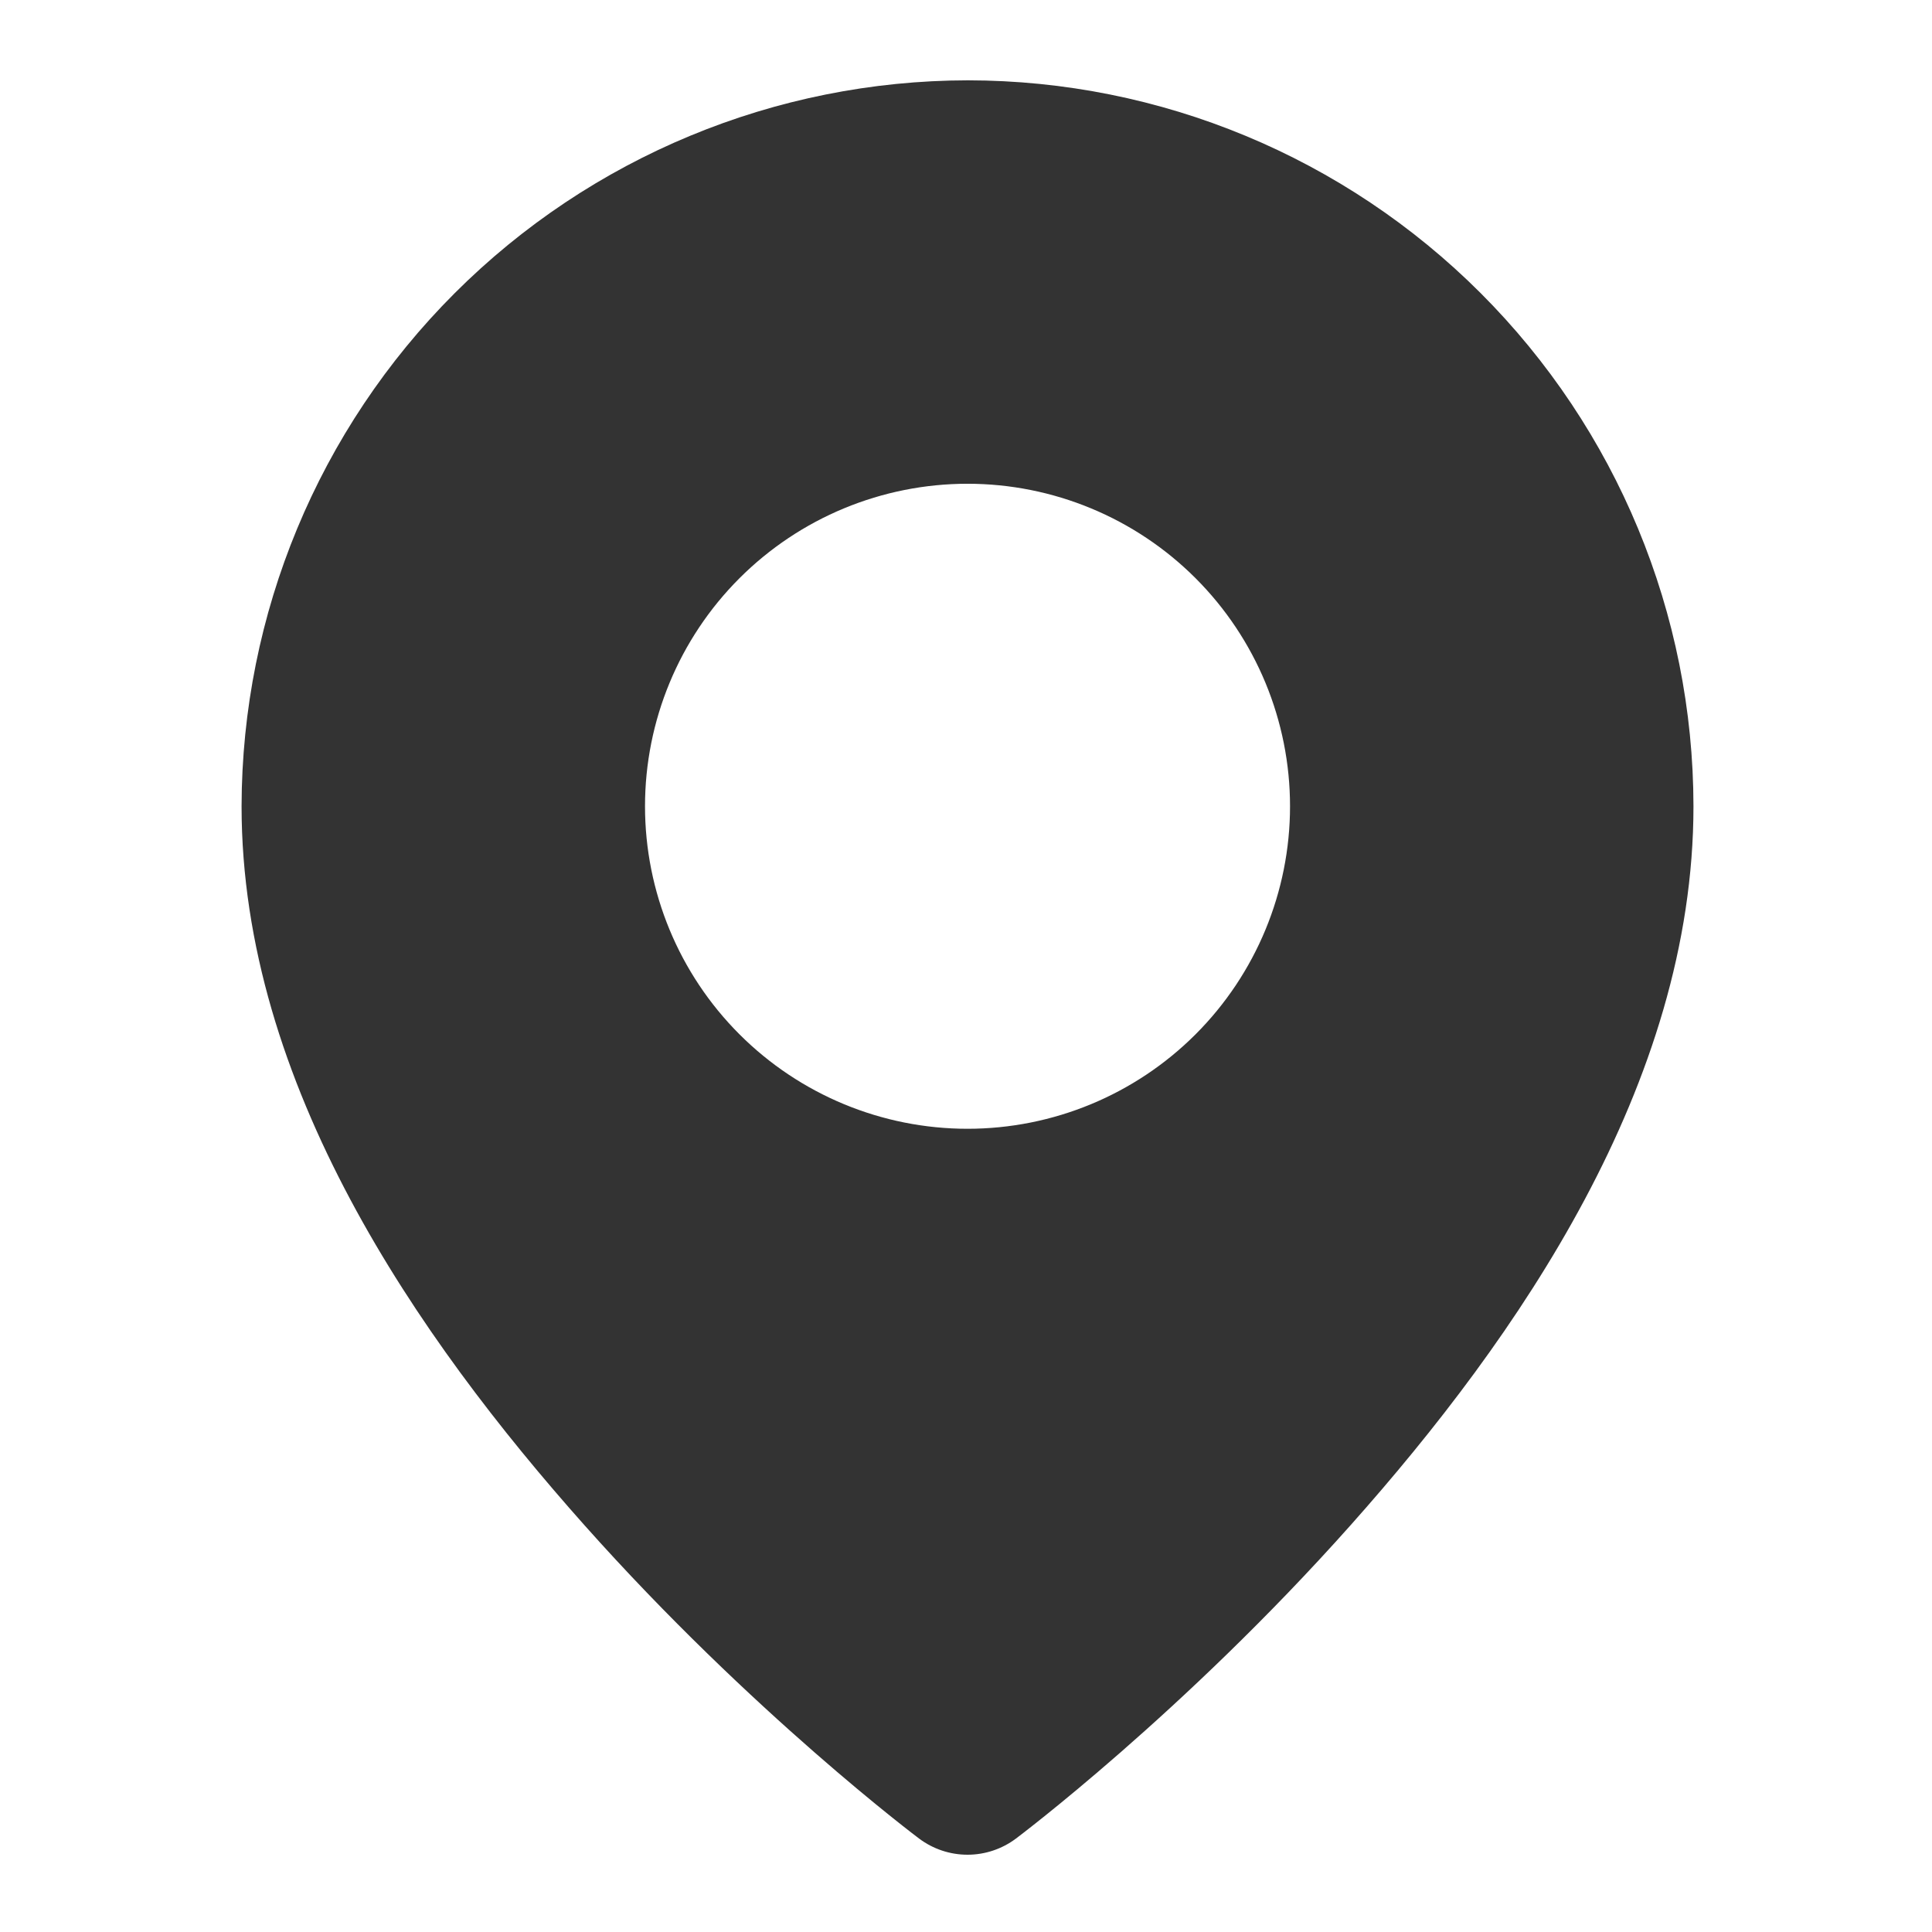
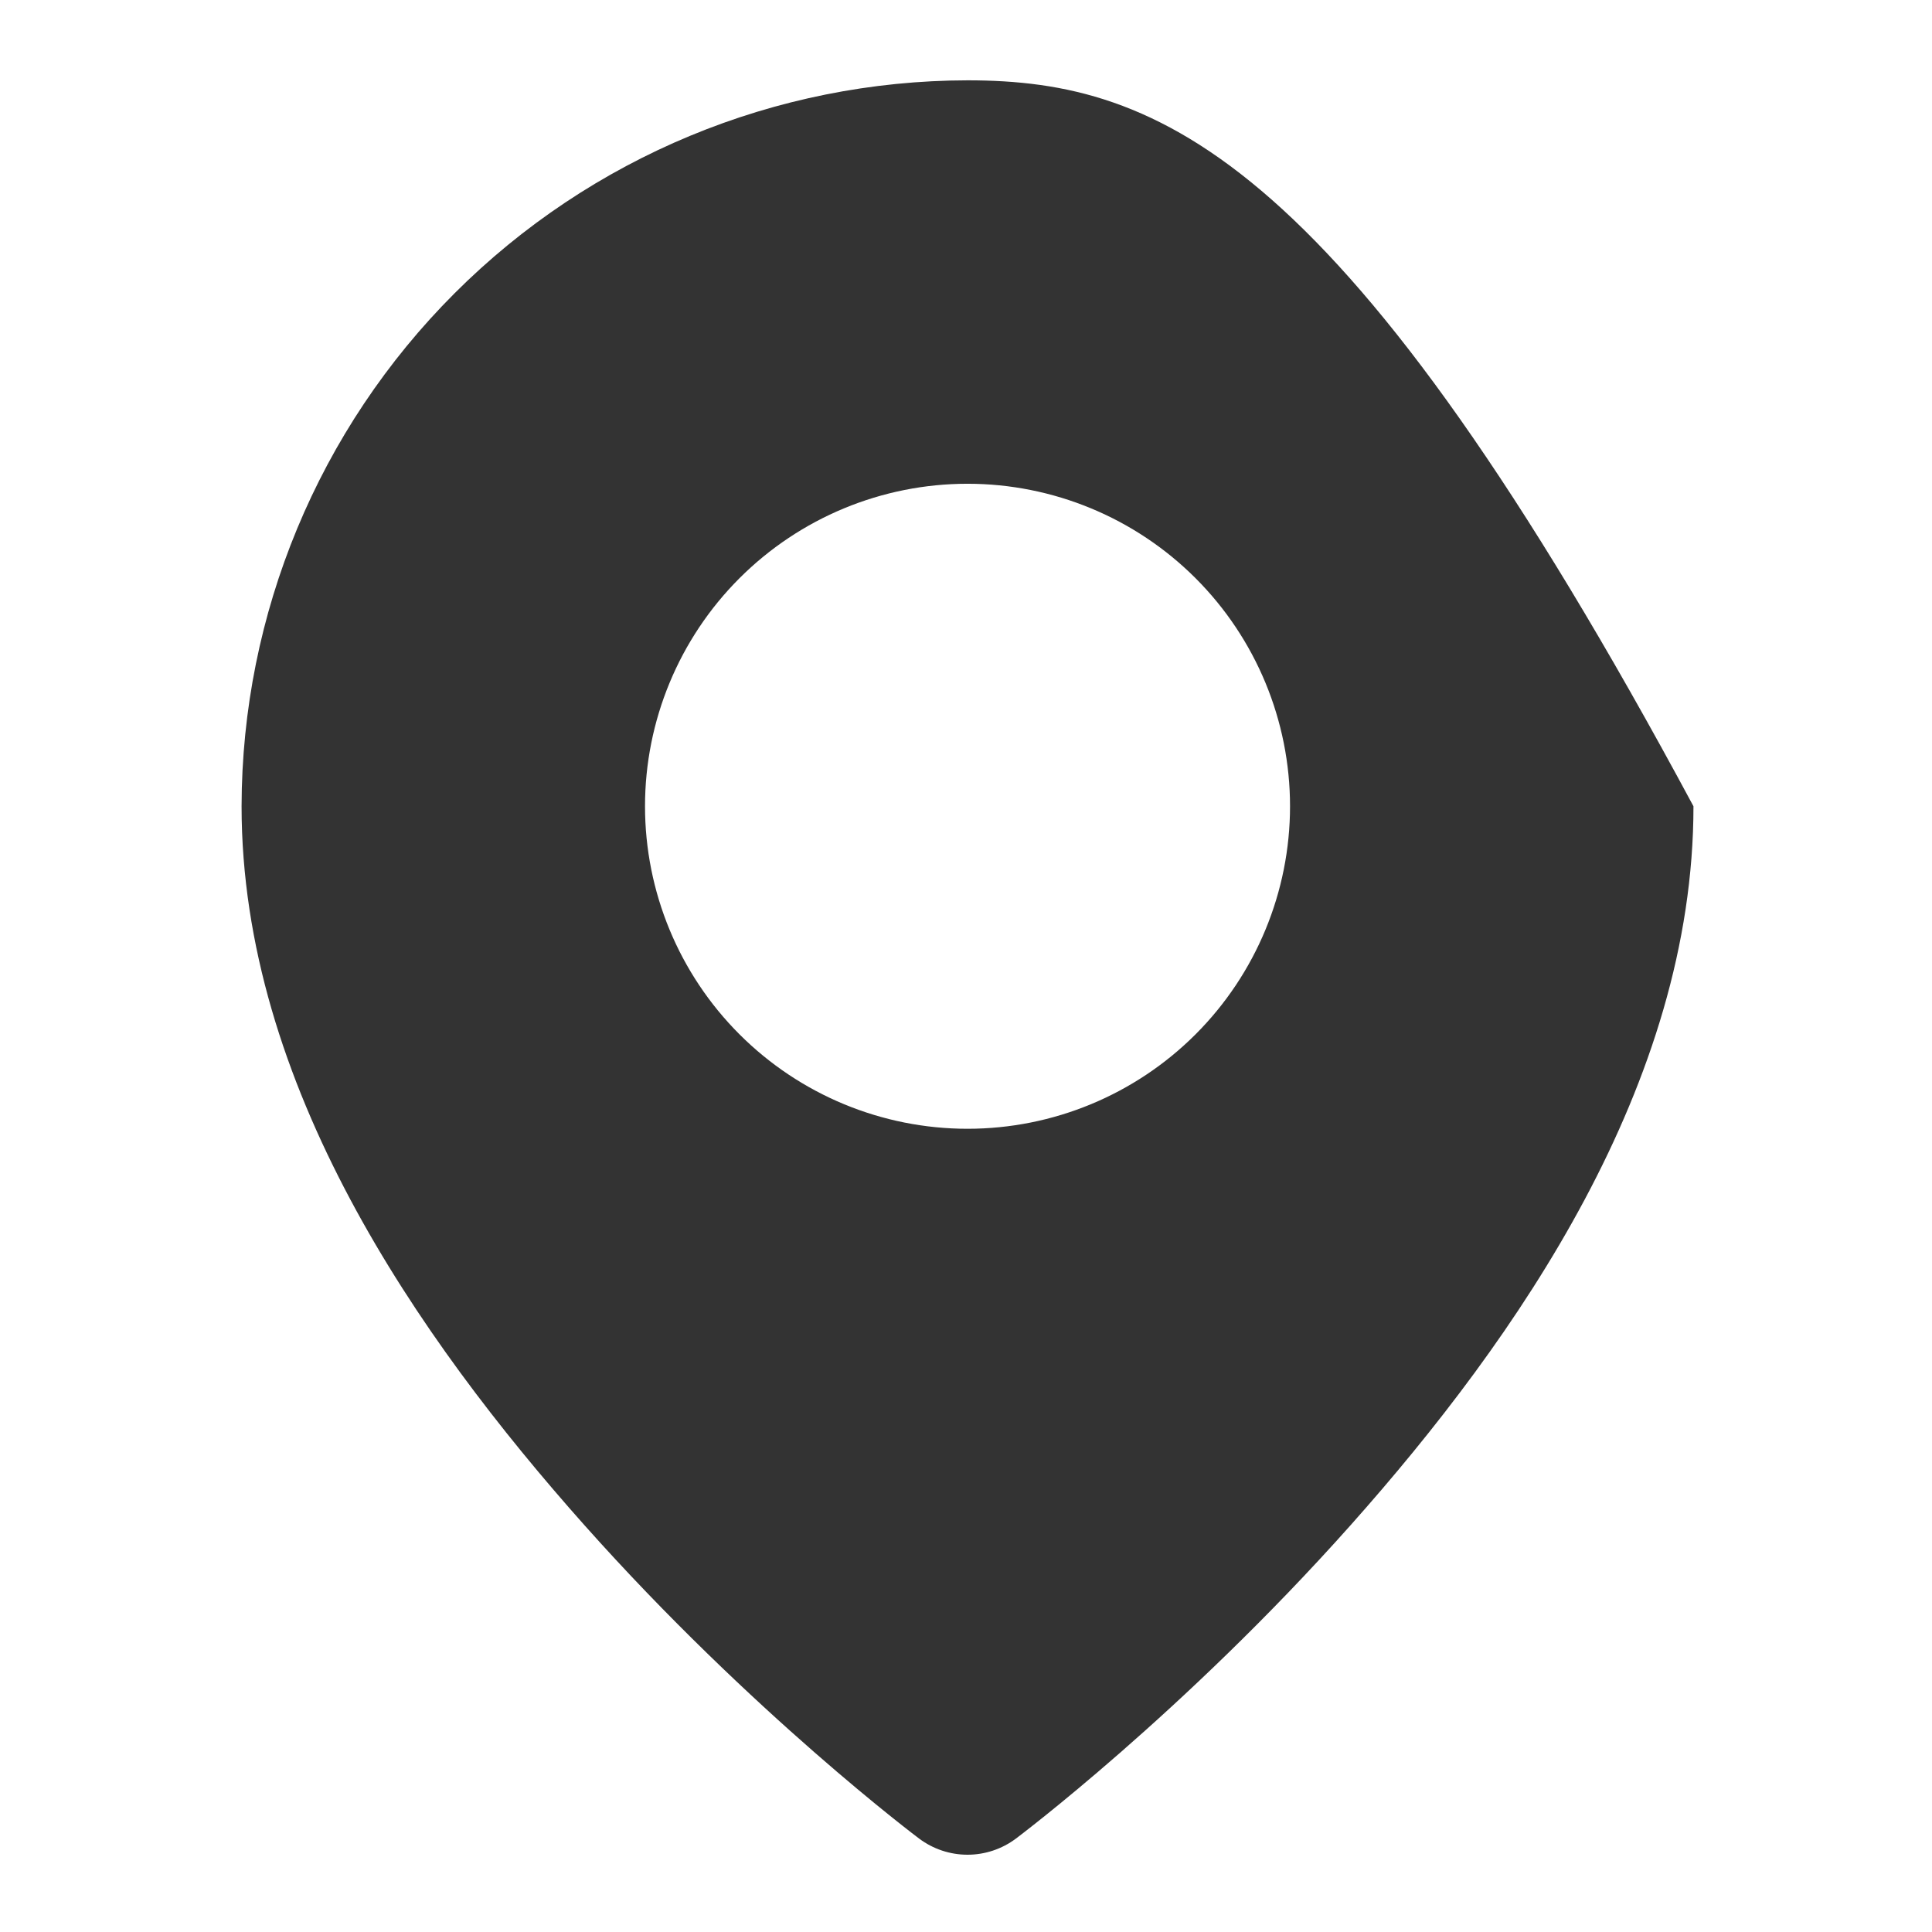
<svg xmlns="http://www.w3.org/2000/svg" width="512" height="512" viewBox="0 0 512 512" fill="none">
-   <path fill-rule="evenodd" clip-rule="evenodd" d="M256.484 21.286C205.473 21.35 156.568 41.637 120.49 77.7C84.413 113.762 64.105 162.658 64.02 213.669C64.02 287.284 110.543 354.368 154.89 404.198C199.236 454.027 243.583 487.246 243.583 487.246C247.281 490.02 251.78 491.52 256.403 491.52C261.026 491.52 265.525 490.02 269.223 487.246C269.223 487.246 313.57 454.027 357.916 404.198C402.263 354.368 448.786 287.284 448.786 213.669C448.743 162.659 428.461 113.751 392.391 77.681C356.322 41.611 307.494 21.329 256.484 21.286ZM256.403 128.201C279.07 128.201 300.81 137.206 316.838 153.234C332.866 169.263 341.871 191.002 341.871 213.669C341.871 236.337 332.866 258.076 316.838 274.104C300.81 290.132 279.07 299.137 256.403 299.137C233.736 299.137 211.997 290.132 195.968 274.104C179.94 258.076 170.935 236.337 170.935 213.669C170.935 191.002 179.94 169.263 195.968 153.234C211.997 137.206 233.736 128.201 256.403 128.201Z" fill="#333333" />
+   <path fill-rule="evenodd" clip-rule="evenodd" d="M256.484 21.286C205.473 21.35 156.568 41.637 120.49 77.7C84.413 113.762 64.105 162.658 64.02 213.669C64.02 287.284 110.543 354.368 154.89 404.198C199.236 454.027 243.583 487.246 243.583 487.246C247.281 490.02 251.78 491.52 256.403 491.52C261.026 491.52 265.525 490.02 269.223 487.246C269.223 487.246 313.57 454.027 357.916 404.198C402.263 354.368 448.786 287.284 448.786 213.669C356.322 41.611 307.494 21.329 256.484 21.286ZM256.403 128.201C279.07 128.201 300.81 137.206 316.838 153.234C332.866 169.263 341.871 191.002 341.871 213.669C341.871 236.337 332.866 258.076 316.838 274.104C300.81 290.132 279.07 299.137 256.403 299.137C233.736 299.137 211.997 290.132 195.968 274.104C179.94 258.076 170.935 236.337 170.935 213.669C170.935 191.002 179.94 169.263 195.968 153.234C211.997 137.206 233.736 128.201 256.403 128.201Z" fill="#333333" />
</svg>